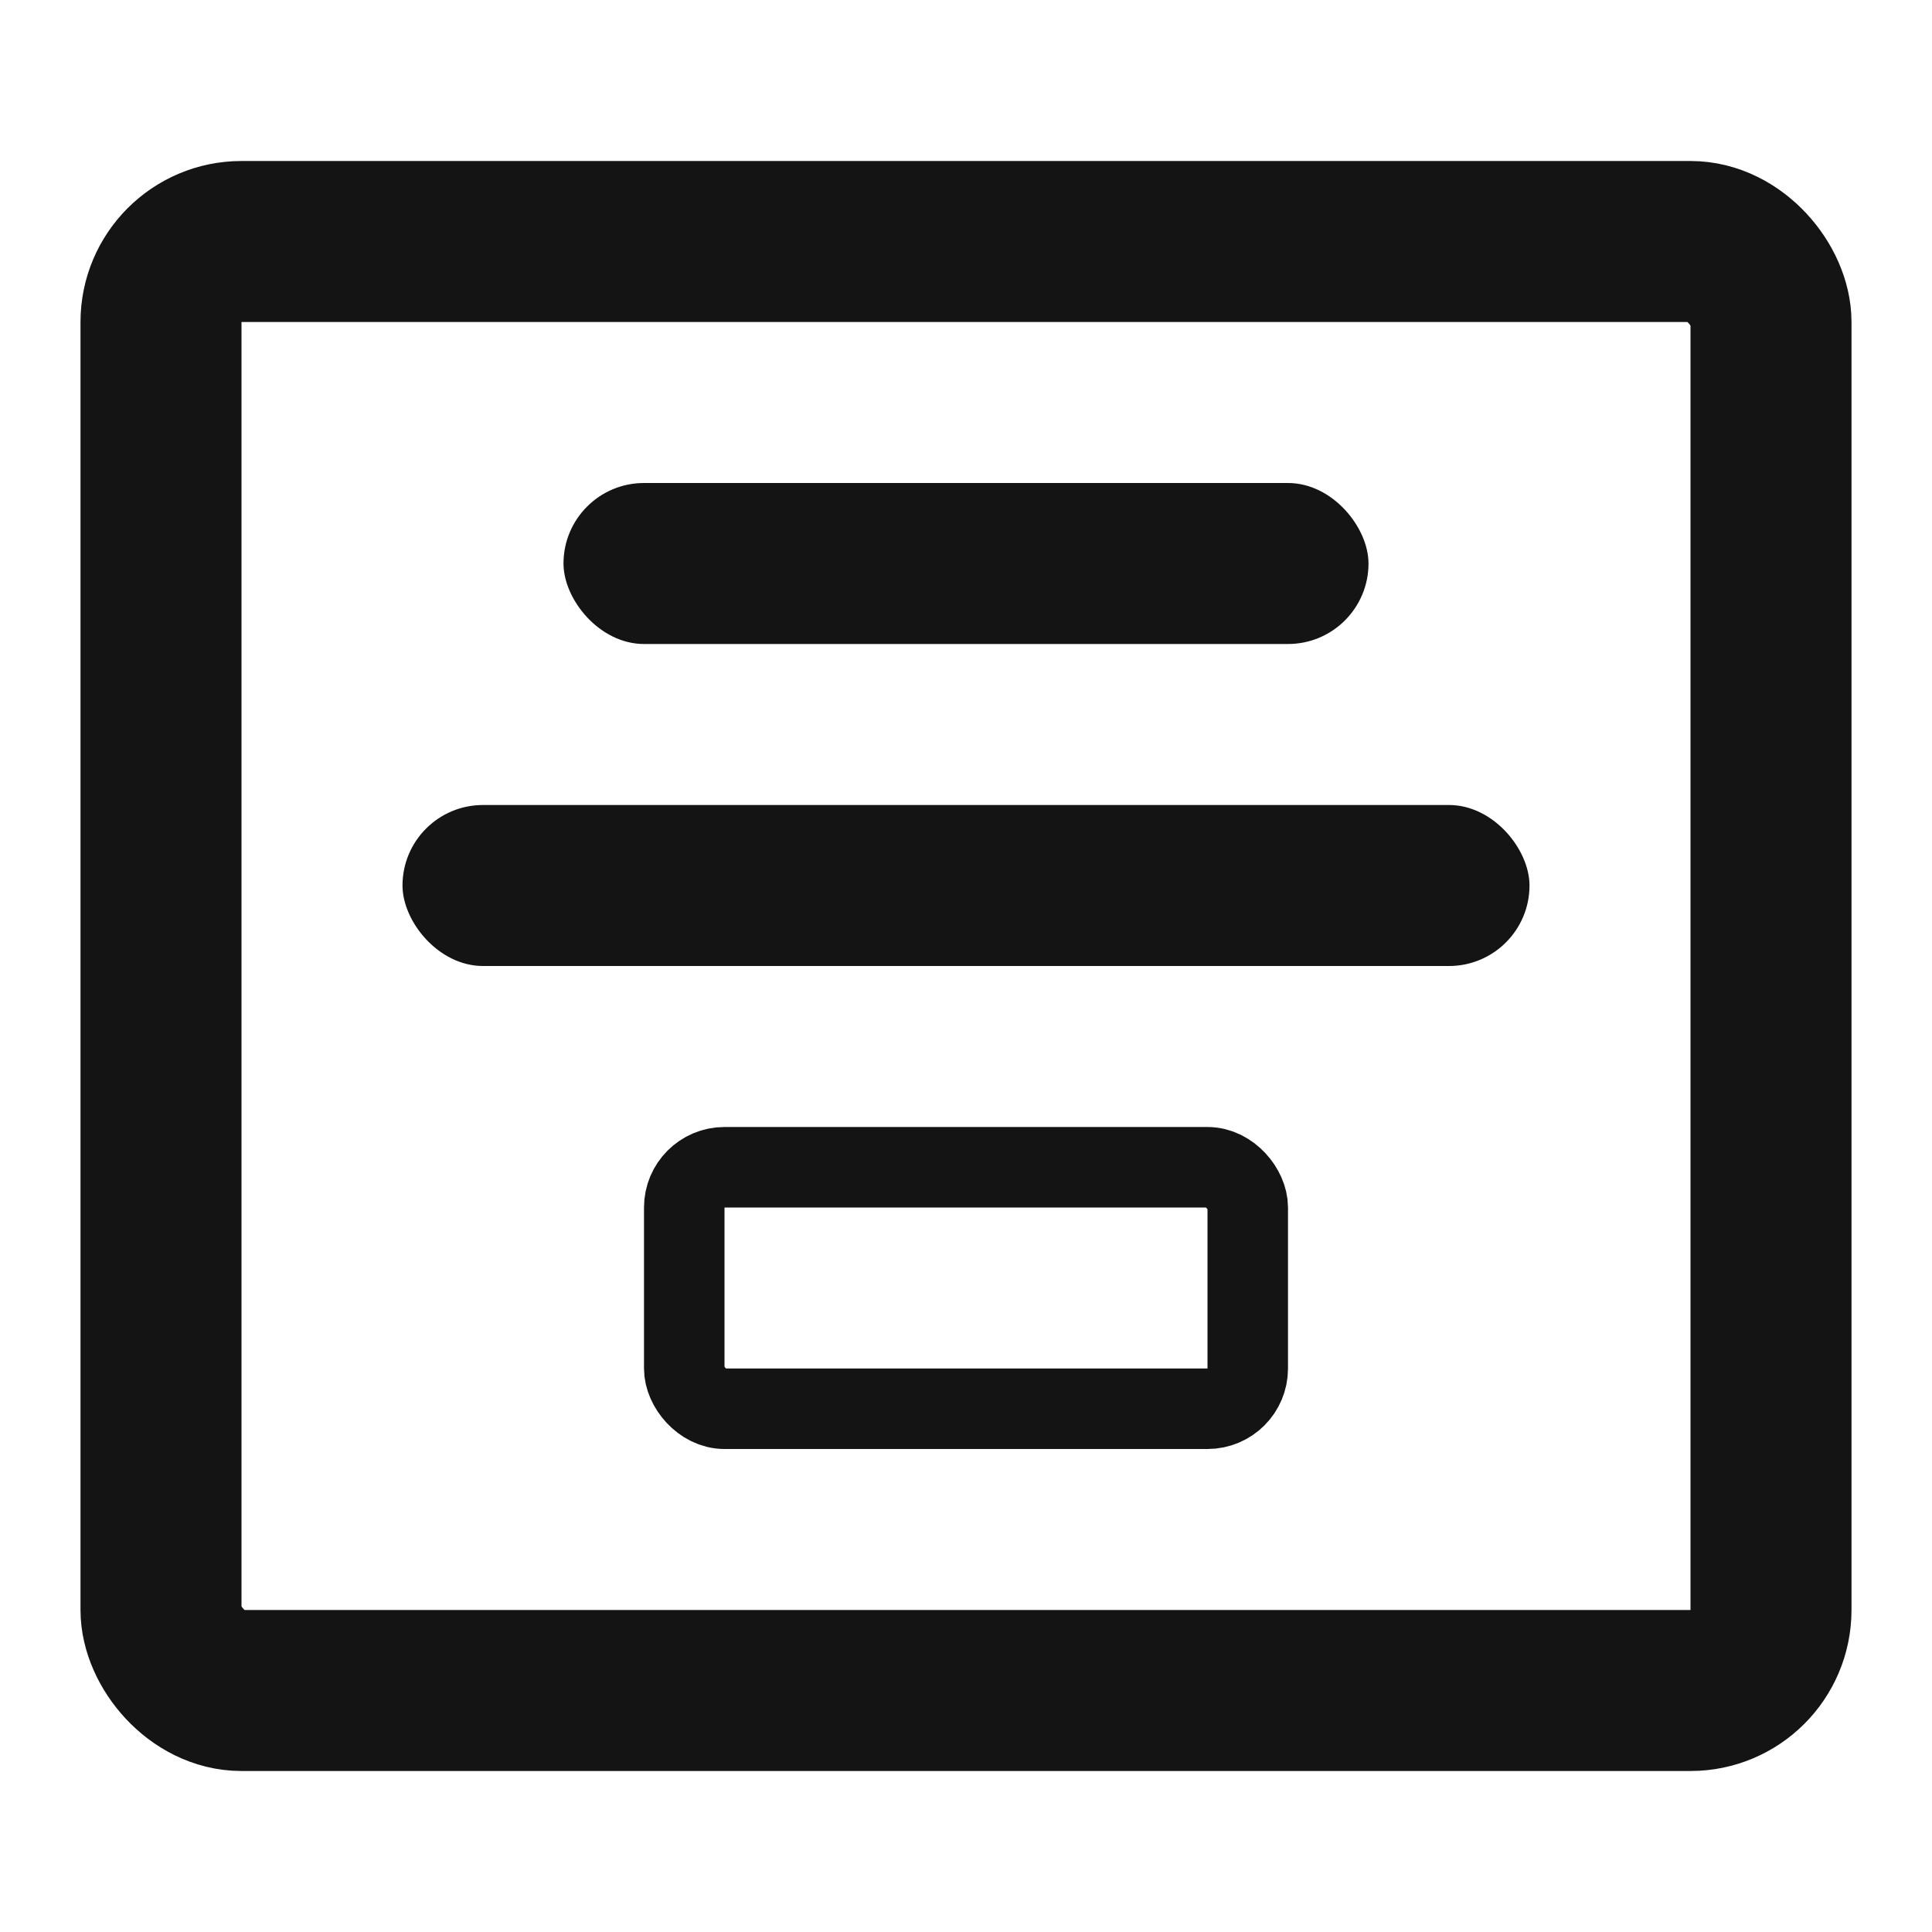
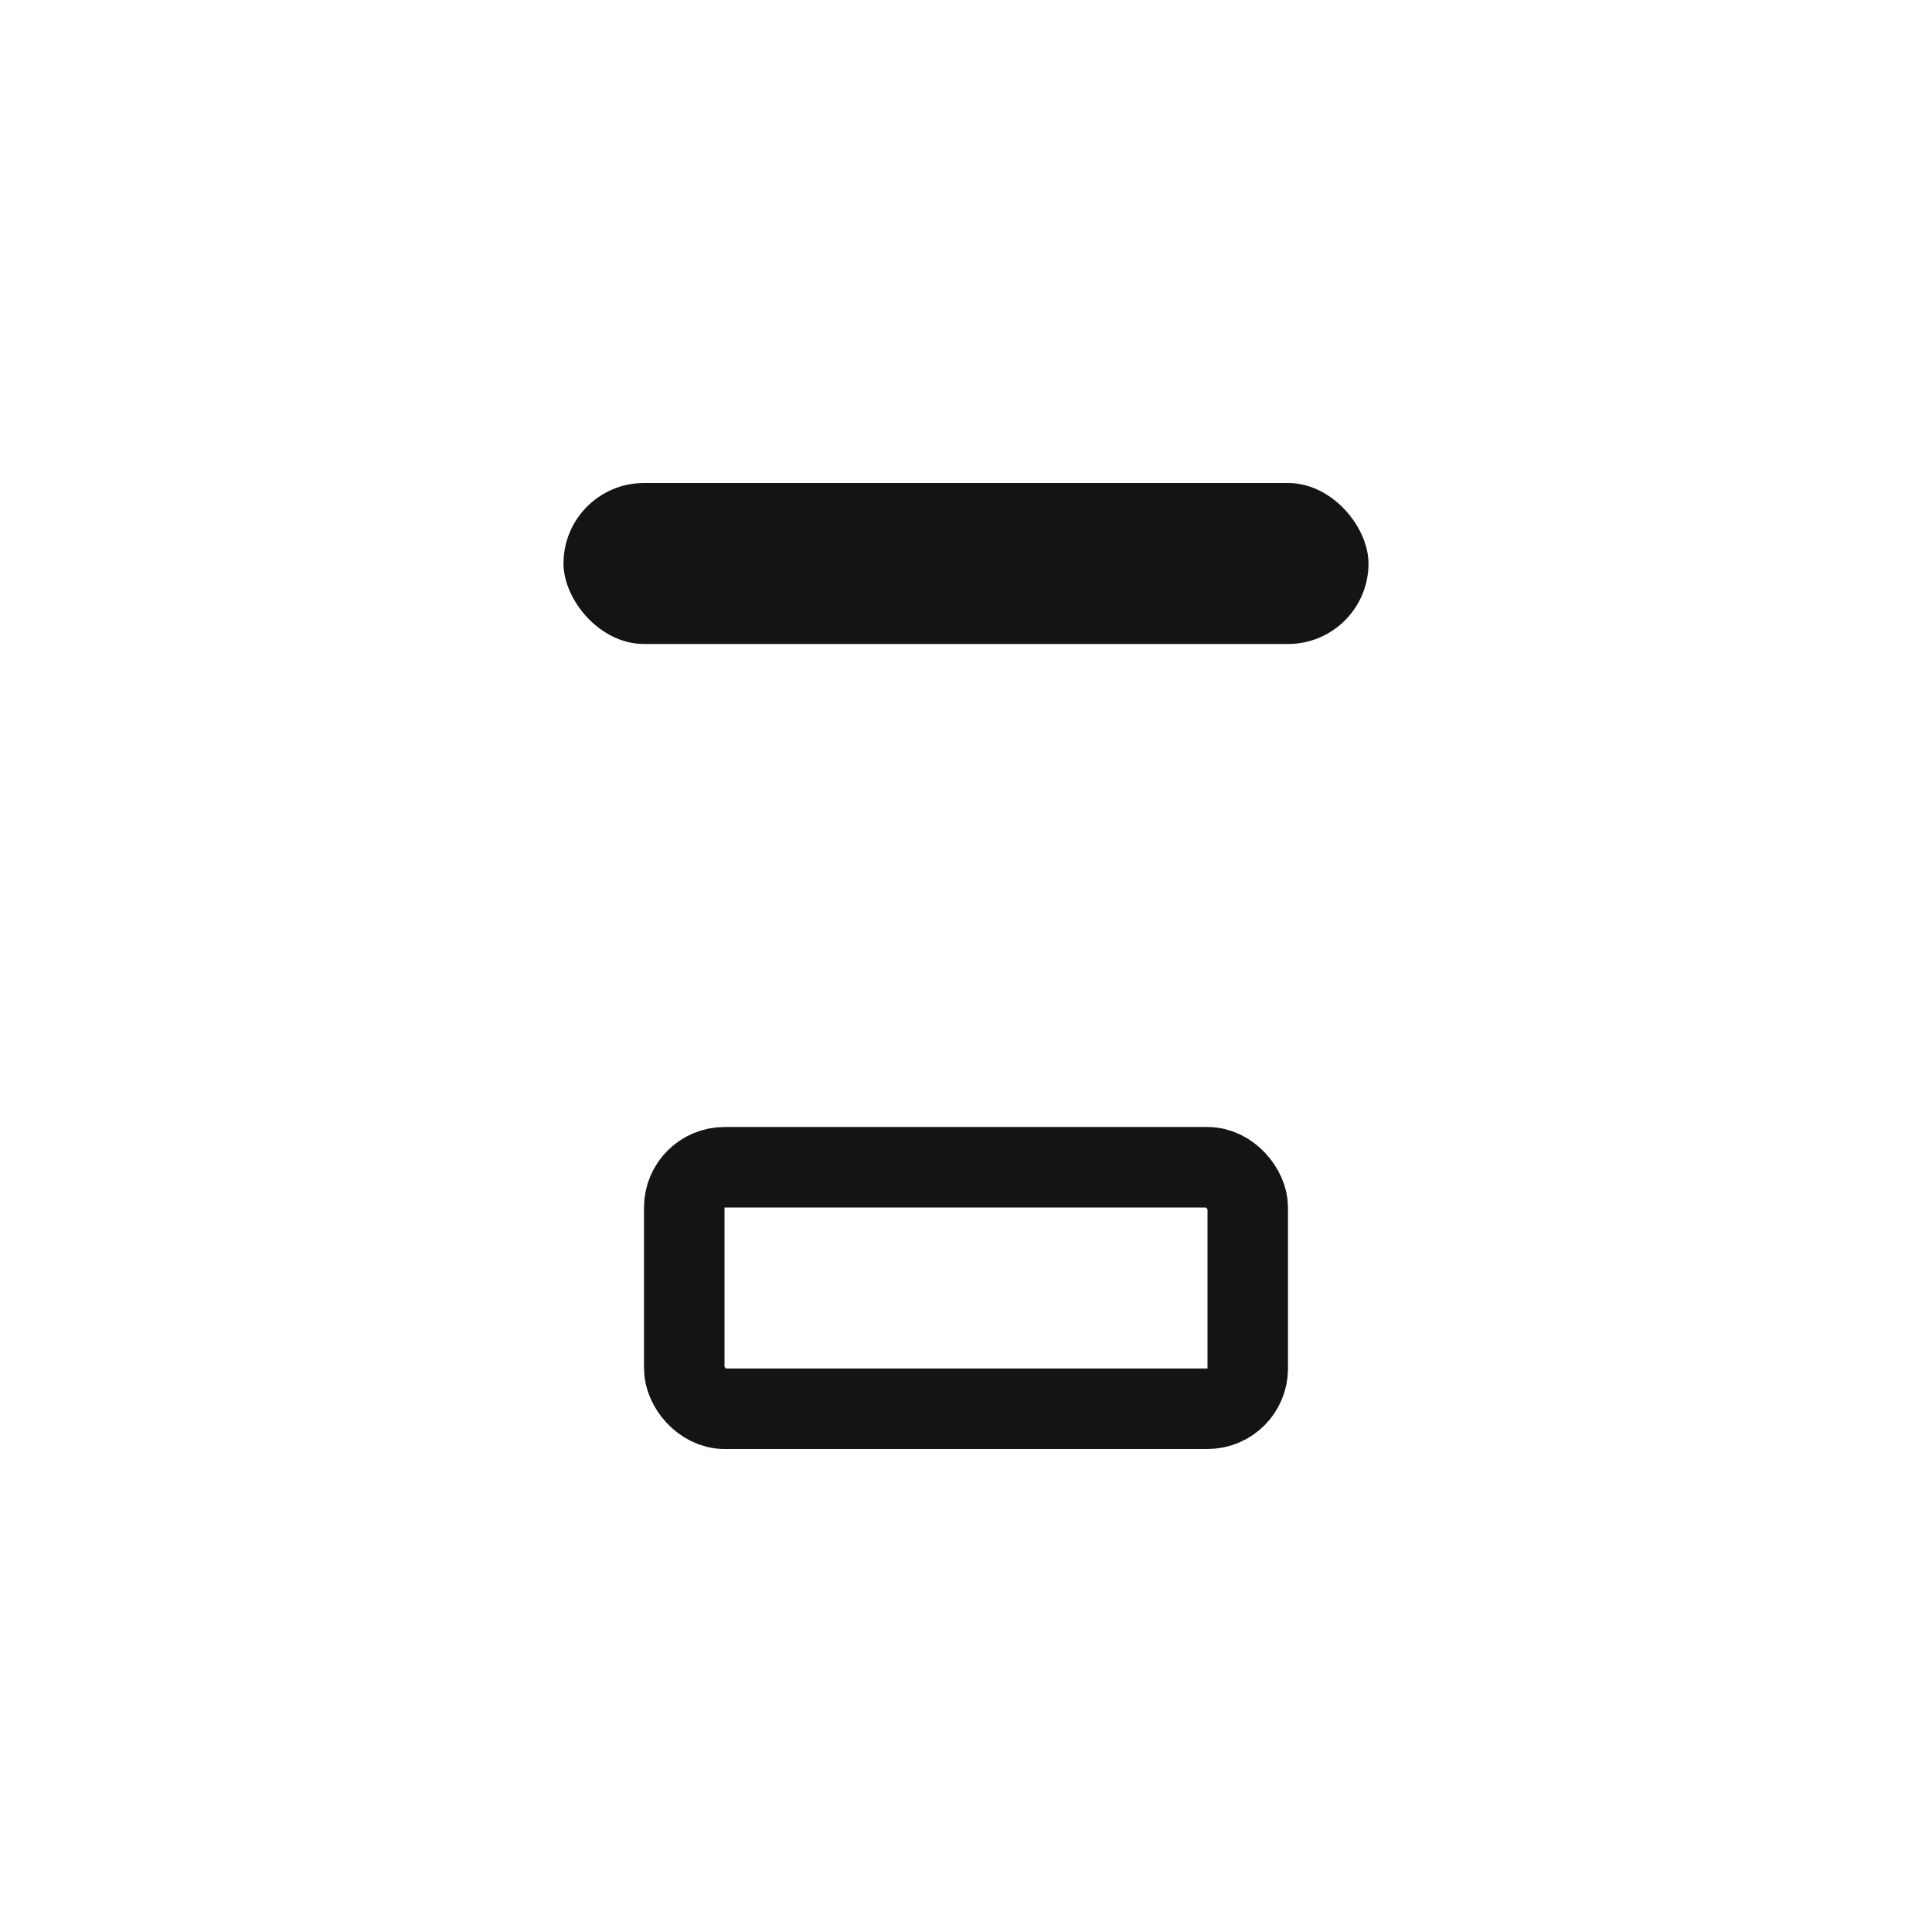
<svg xmlns="http://www.w3.org/2000/svg" width="24" height="24" viewBox="0 0 24 24" fill="none">
  <rect x="7" y="6" width="10" height="2" rx="1" fill="#141414" />
-   <rect x="5" y="10" width="14" height="2" rx="1" fill="#141414" />
  <rect x="8.5" y="14.5" width="7" height="3" rx="0.5" stroke="#141414" />
-   <rect x="2" y="3" width="20" height="18" rx="1" stroke="#141414" stroke-width="2" />
</svg>